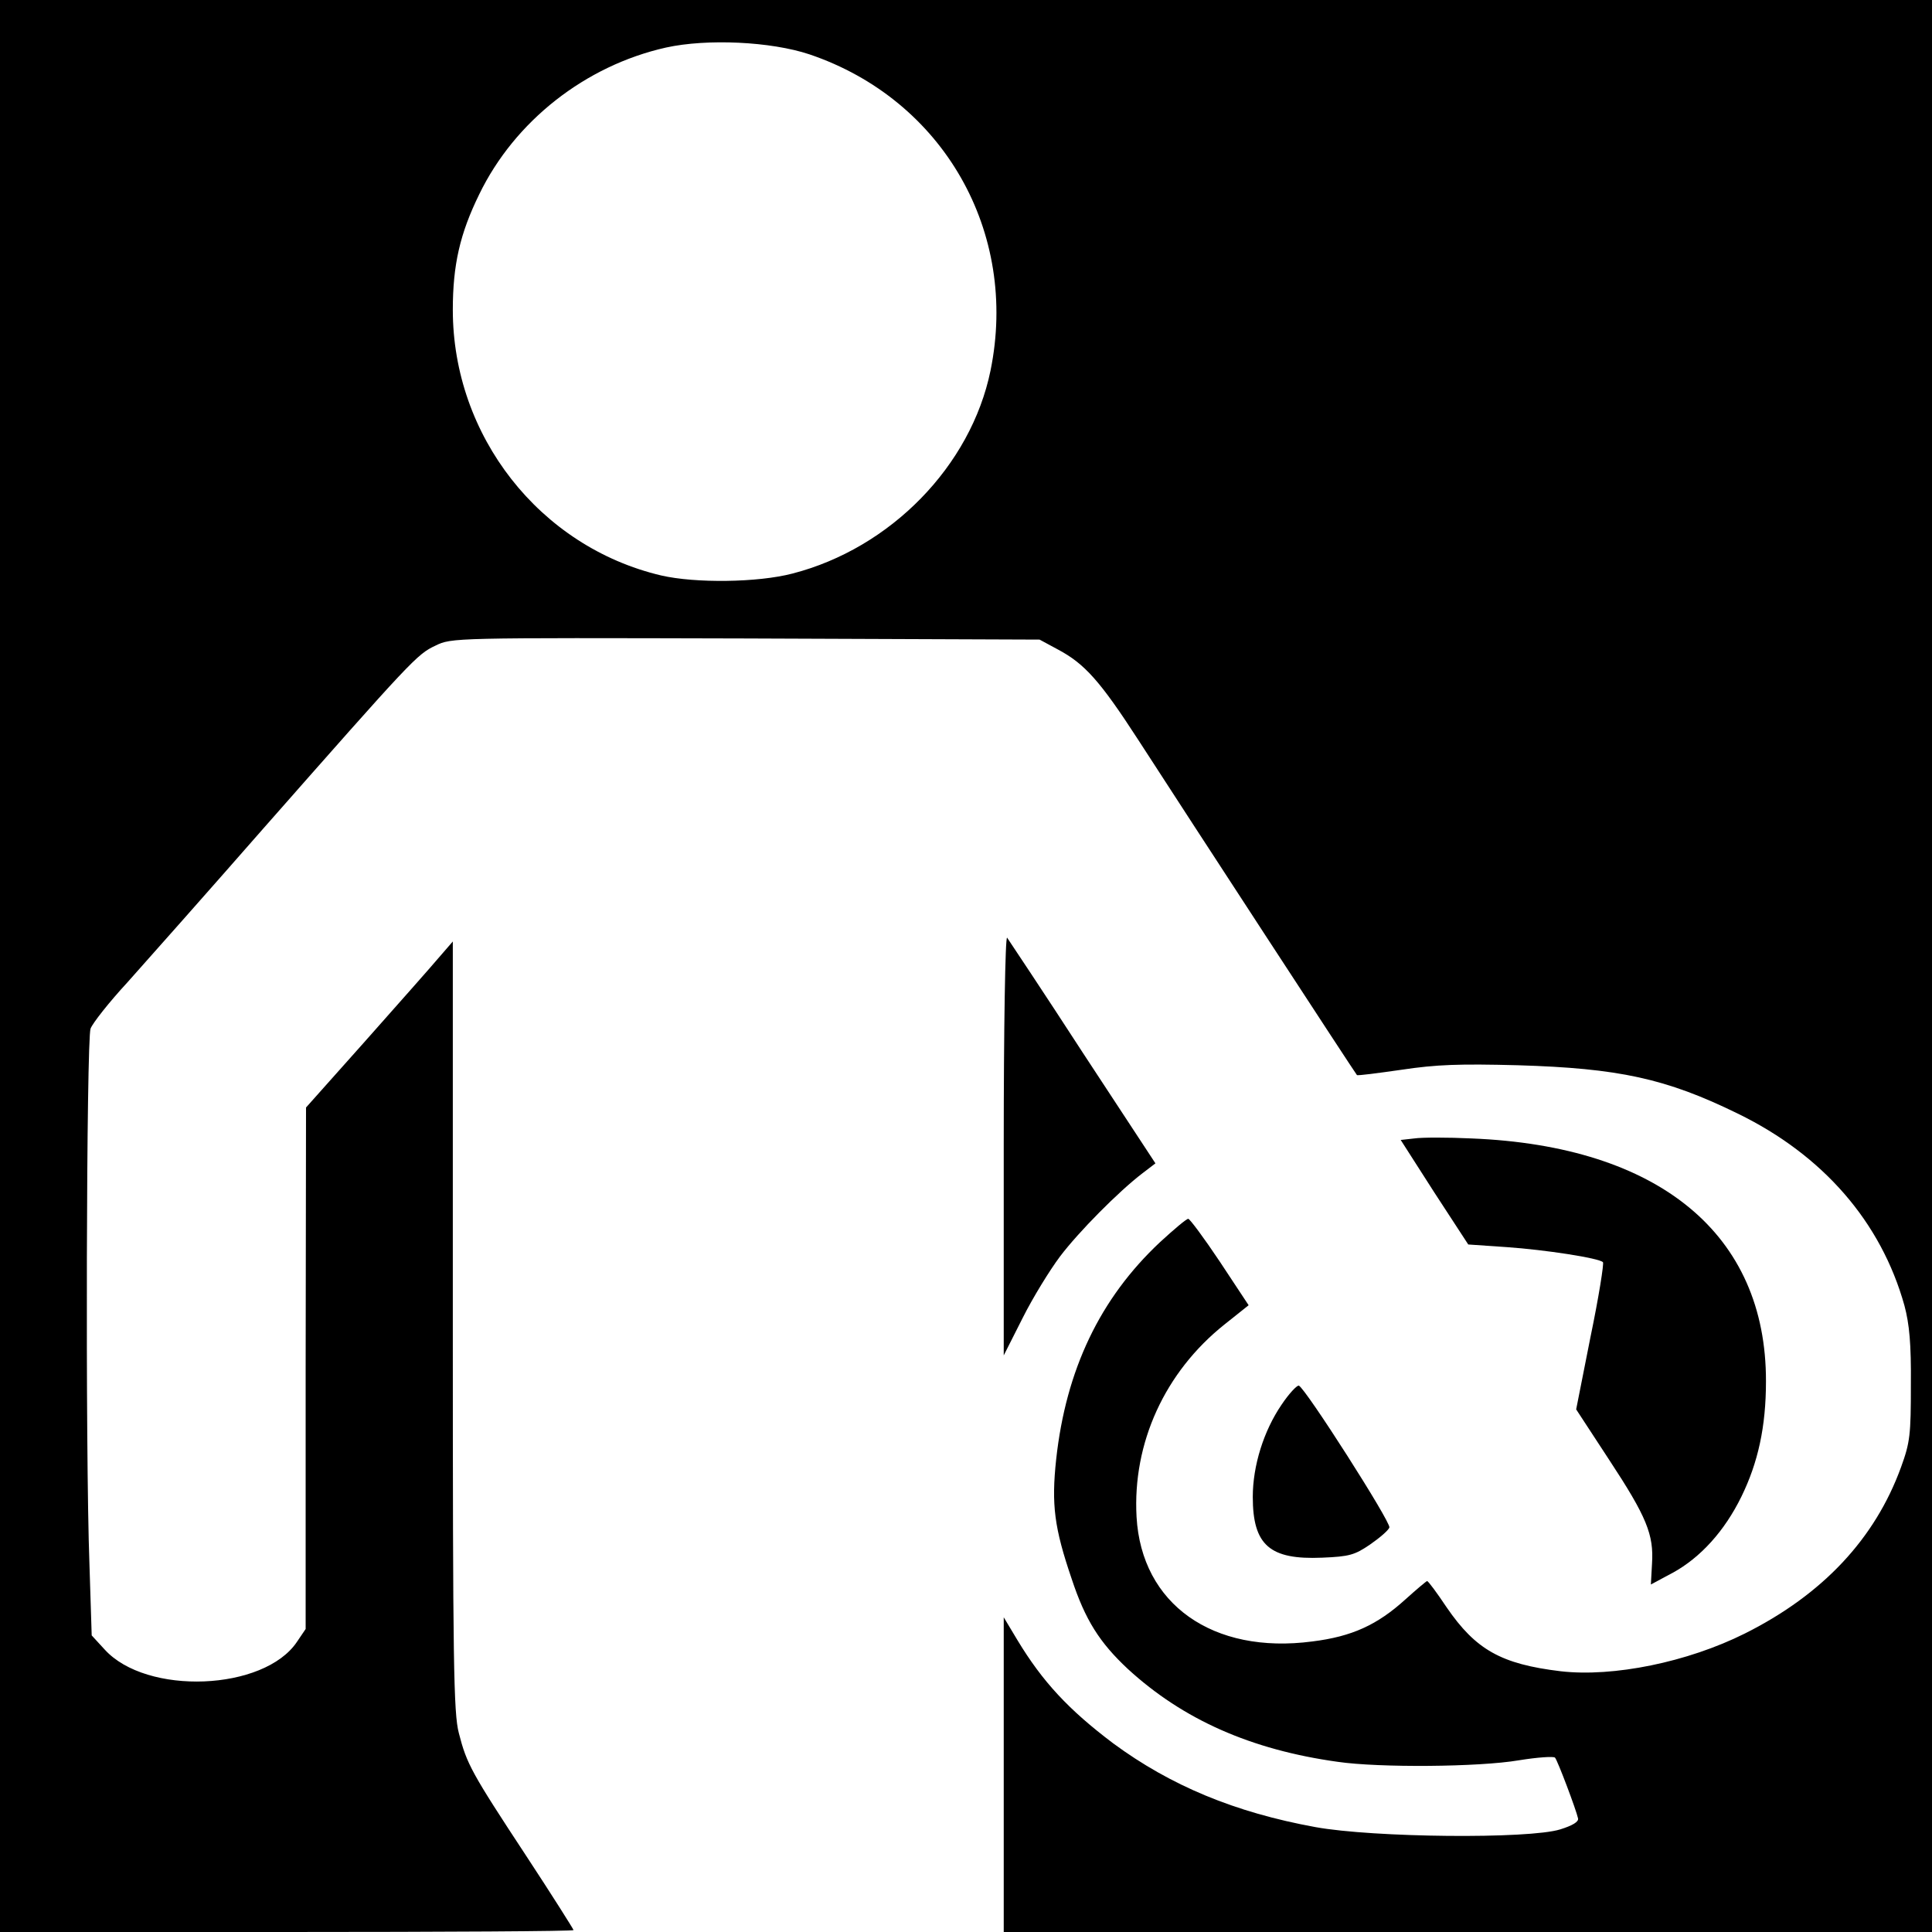
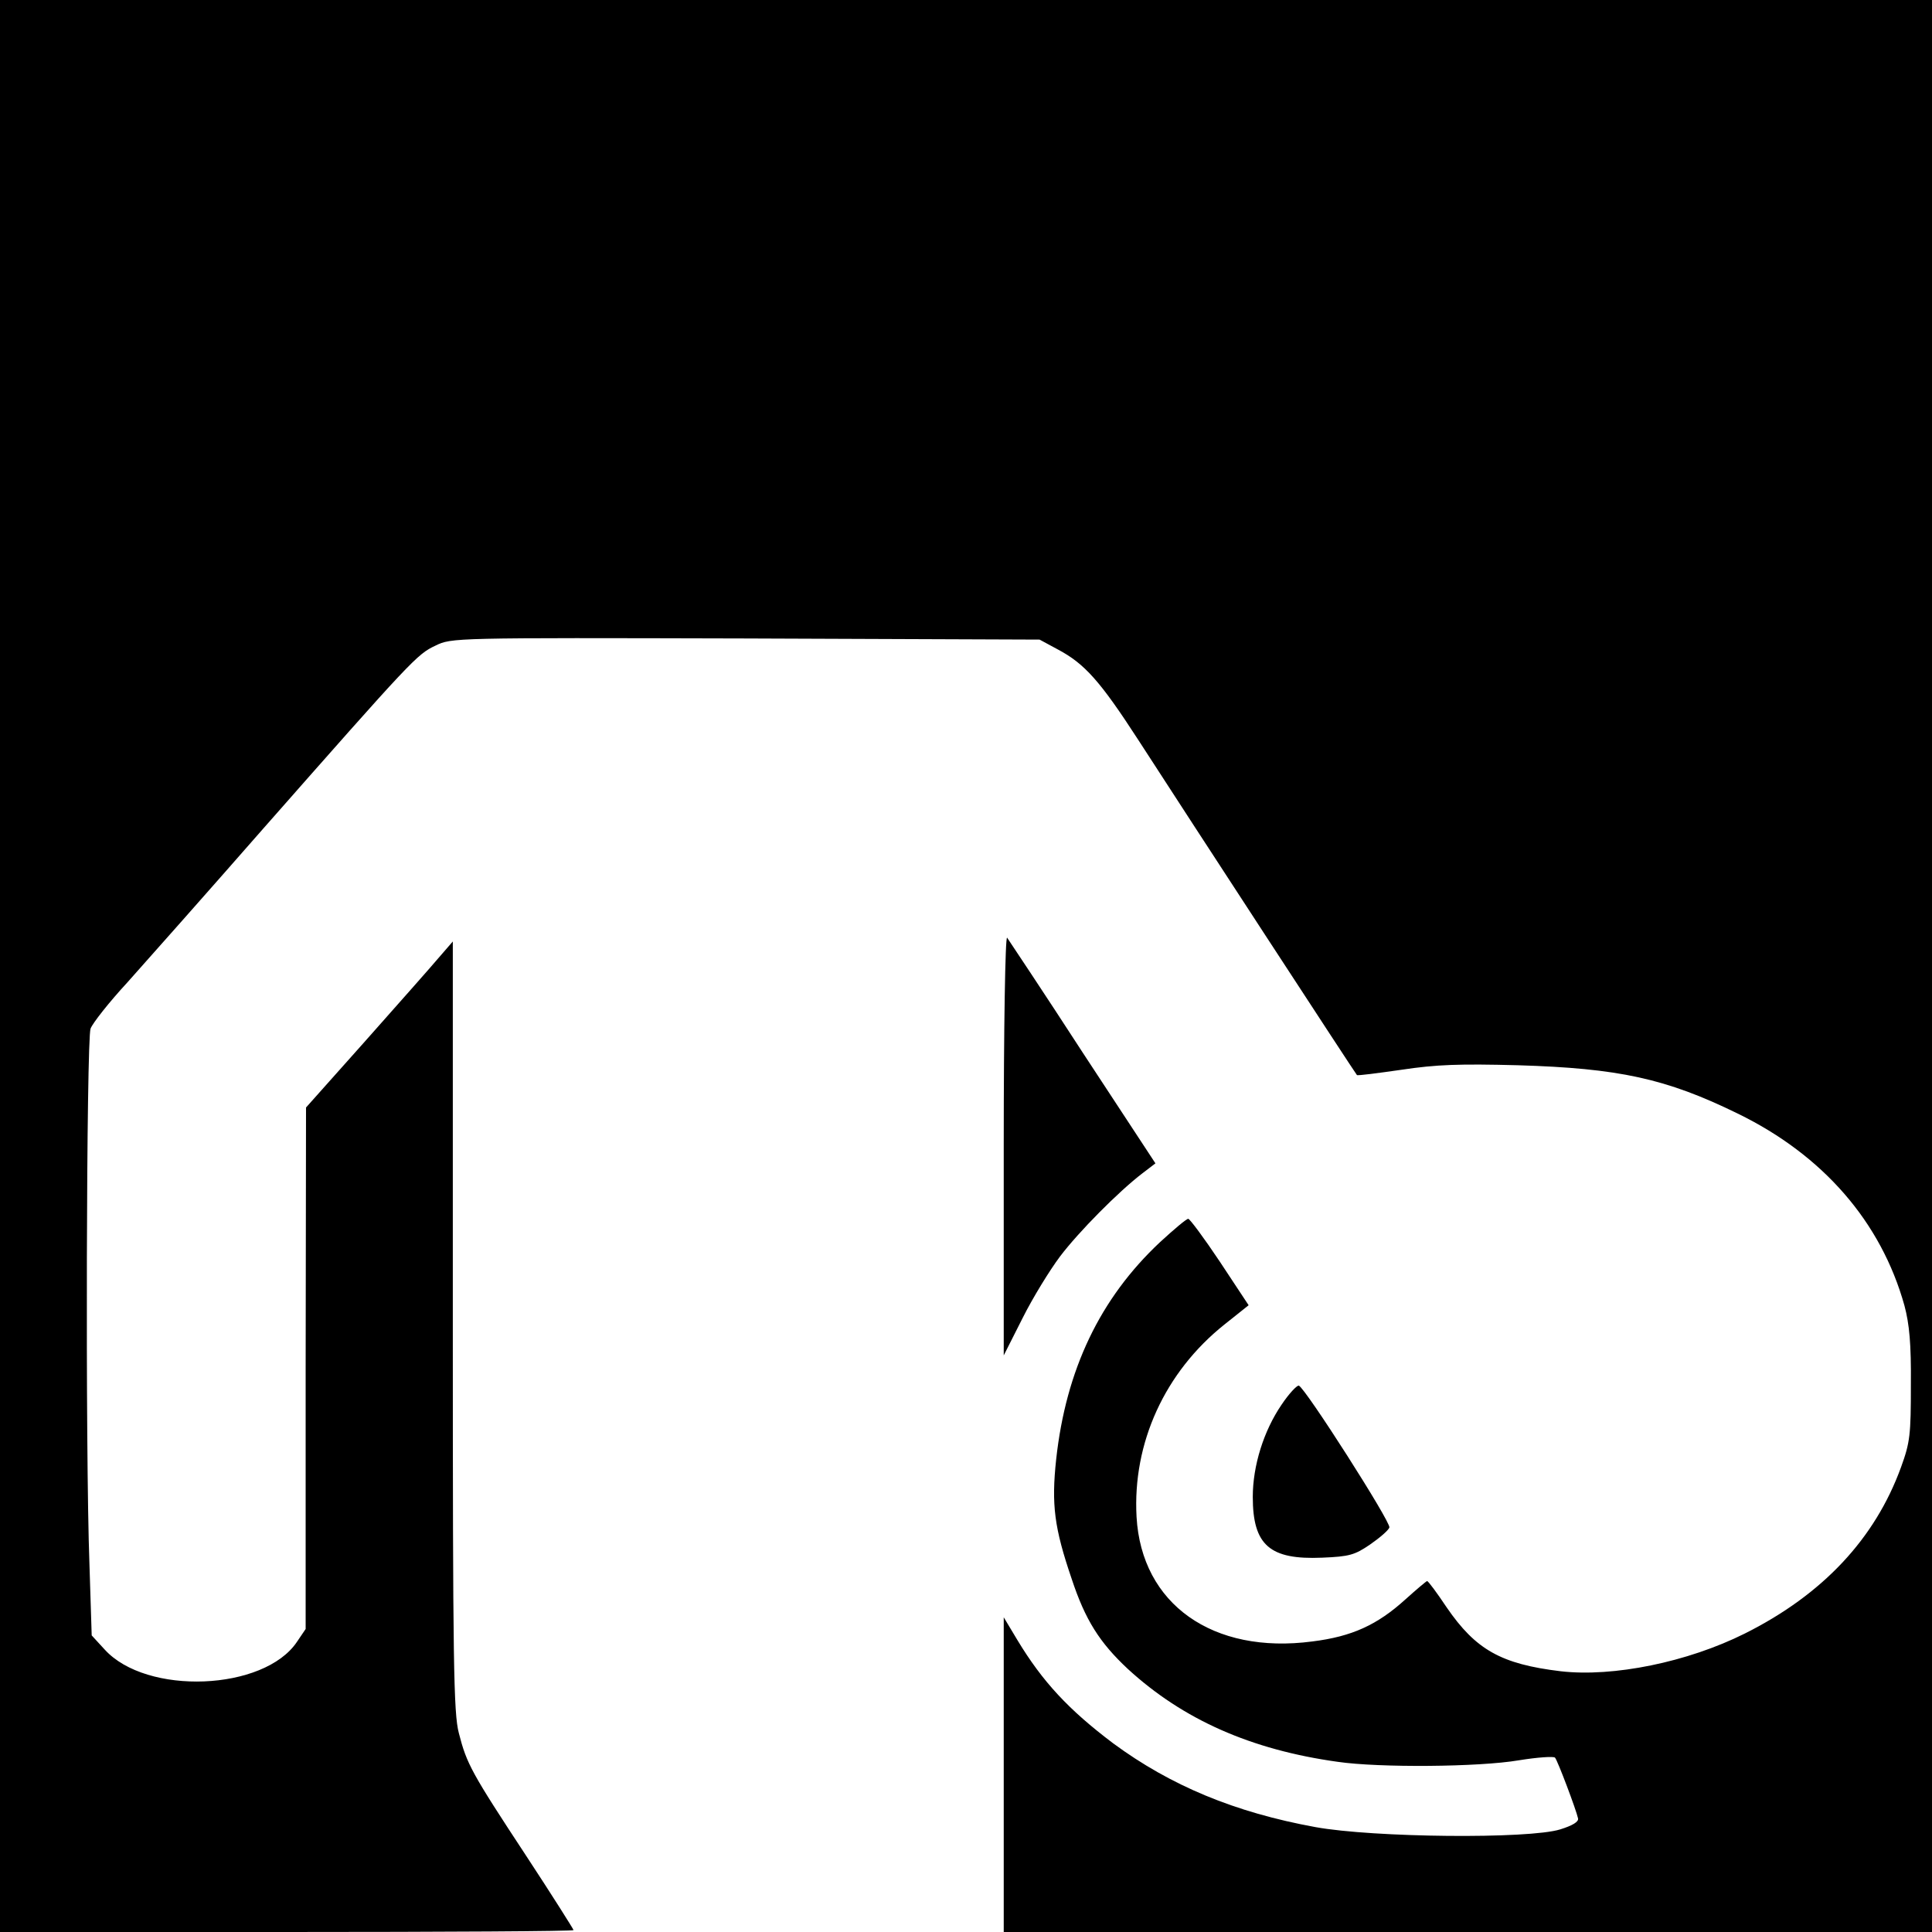
<svg xmlns="http://www.w3.org/2000/svg" version="1.0" width="512pt" height="512pt" viewBox="0 0 512 512" preserveAspectRatio="xMidYMid meet">
  <g transform="translate(0,512) scale(0.1,-0.1)" fill="#000000" stroke="none">
-     <path d="M0 2560 l0 -2560 760 0 c418 0 760 2 760 5 0 2 -56 91 -125 196 -146 222 -158 244 -179 326 -14 53 -16 185 -16 1079 l0 1019 -39 -45 c-21 -25 -109 -124 -194 -220 l-156 -175 -1 -691 0 -691 -23 -34 c-87 -130 -399 -143 -510 -20 l-34 37 -6 190 c-11 297 -8 1389 3 1418 5 14 49 70 98 123 48 54 209 235 356 403 399 453 411 466 460 489 43 21 46 21 822 19 l779 -3 50 -27 c69 -37 110 -82 211 -238 137 -212 576 -885 580 -889 2 -2 55 5 118 14 93 14 154 16 308 12 268 -8 393 -35 583 -128 226 -110 380 -287 442 -509 13 -49 18 -101 17 -210 0 -132 -2 -152 -26 -218 -69 -190 -208 -338 -414 -441 -152 -76 -349 -116 -488 -100 -158 19 -225 57 -302 169 -26 39 -49 70 -52 70 -2 0 -28 -22 -58 -49 -74 -67 -141 -98 -246 -111 -264 -35 -453 99 -466 330 -11 196 75 384 233 510 l64 51 -76 115 c-42 63 -80 114 -84 114 -5 0 -38 -28 -75 -62 -159 -149 -249 -338 -275 -575 -13 -121 -5 -182 41 -317 36 -109 74 -169 149 -239 146 -134 326 -214 556 -246 110 -16 374 -14 480 4 49 8 93 11 96 7 7 -8 56 -138 61 -161 2 -9 -15 -19 -47 -29 -83 -26 -495 -22 -649 6 -214 39 -384 110 -536 222 -118 89 -187 163 -254 274 l-36 60 0 -417 0 -417 1230 0 1230 0 0 2560 0 2560 -2560 0 -2560 0 0 -2560z m2145 2416 c355 -120 555 -471 480 -838 -52 -253 -265 -471 -525 -538 -92 -24 -257 -26 -348 -5 -322 76 -552 370 -552 704 0 119 19 202 70 306 94 194 281 341 495 389 109 24 278 16 380 -18z" />
+     <path d="M0 2560 l0 -2560 760 0 c418 0 760 2 760 5 0 2 -56 91 -125 196 -146 222 -158 244 -179 326 -14 53 -16 185 -16 1079 l0 1019 -39 -45 c-21 -25 -109 -124 -194 -220 l-156 -175 -1 -691 0 -691 -23 -34 c-87 -130 -399 -143 -510 -20 l-34 37 -6 190 c-11 297 -8 1389 3 1418 5 14 49 70 98 123 48 54 209 235 356 403 399 453 411 466 460 489 43 21 46 21 822 19 l779 -3 50 -27 c69 -37 110 -82 211 -238 137 -212 576 -885 580 -889 2 -2 55 5 118 14 93 14 154 16 308 12 268 -8 393 -35 583 -128 226 -110 380 -287 442 -509 13 -49 18 -101 17 -210 0 -132 -2 -152 -26 -218 -69 -190 -208 -338 -414 -441 -152 -76 -349 -116 -488 -100 -158 19 -225 57 -302 169 -26 39 -49 70 -52 70 -2 0 -28 -22 -58 -49 -74 -67 -141 -98 -246 -111 -264 -35 -453 99 -466 330 -11 196 75 384 233 510 l64 51 -76 115 c-42 63 -80 114 -84 114 -5 0 -38 -28 -75 -62 -159 -149 -249 -338 -275 -575 -13 -121 -5 -182 41 -317 36 -109 74 -169 149 -239 146 -134 326 -214 556 -246 110 -16 374 -14 480 4 49 8 93 11 96 7 7 -8 56 -138 61 -161 2 -9 -15 -19 -47 -29 -83 -26 -495 -22 -649 6 -214 39 -384 110 -536 222 -118 89 -187 163 -254 274 l-36 60 0 -417 0 -417 1230 0 1230 0 0 2560 0 2560 -2560 0 -2560 0 0 -2560z m2145 2416 z" />
    <path d="M2660 2086 l0 -558 50 99 c27 54 72 127 99 163 49 65 156 173 219 221 l34 26 -193 294 c-105 162 -196 298 -200 304 -5 5 -9 -238 -9 -549z" />
-     <path d="M3748 2103 l-36 -4 89 -139 90 -138 102 -7 c101 -7 245 -29 255 -40 3 -3 -11 -92 -33 -198 l-38 -192 87 -133 c100 -152 119 -199 114 -276 l-3 -55 58 31 c73 40 137 110 182 202 44 90 65 185 65 305 1 390 -283 624 -780 644 -63 3 -132 3 -152 0z" />
    <path d="M3396 1397 c-47 -69 -76 -161 -76 -244 0 -128 45 -167 184 -161 72 3 86 7 127 35 26 18 49 38 51 45 5 13 -223 370 -240 376 -5 1 -26 -21 -46 -51z" />
  </g>
</svg>